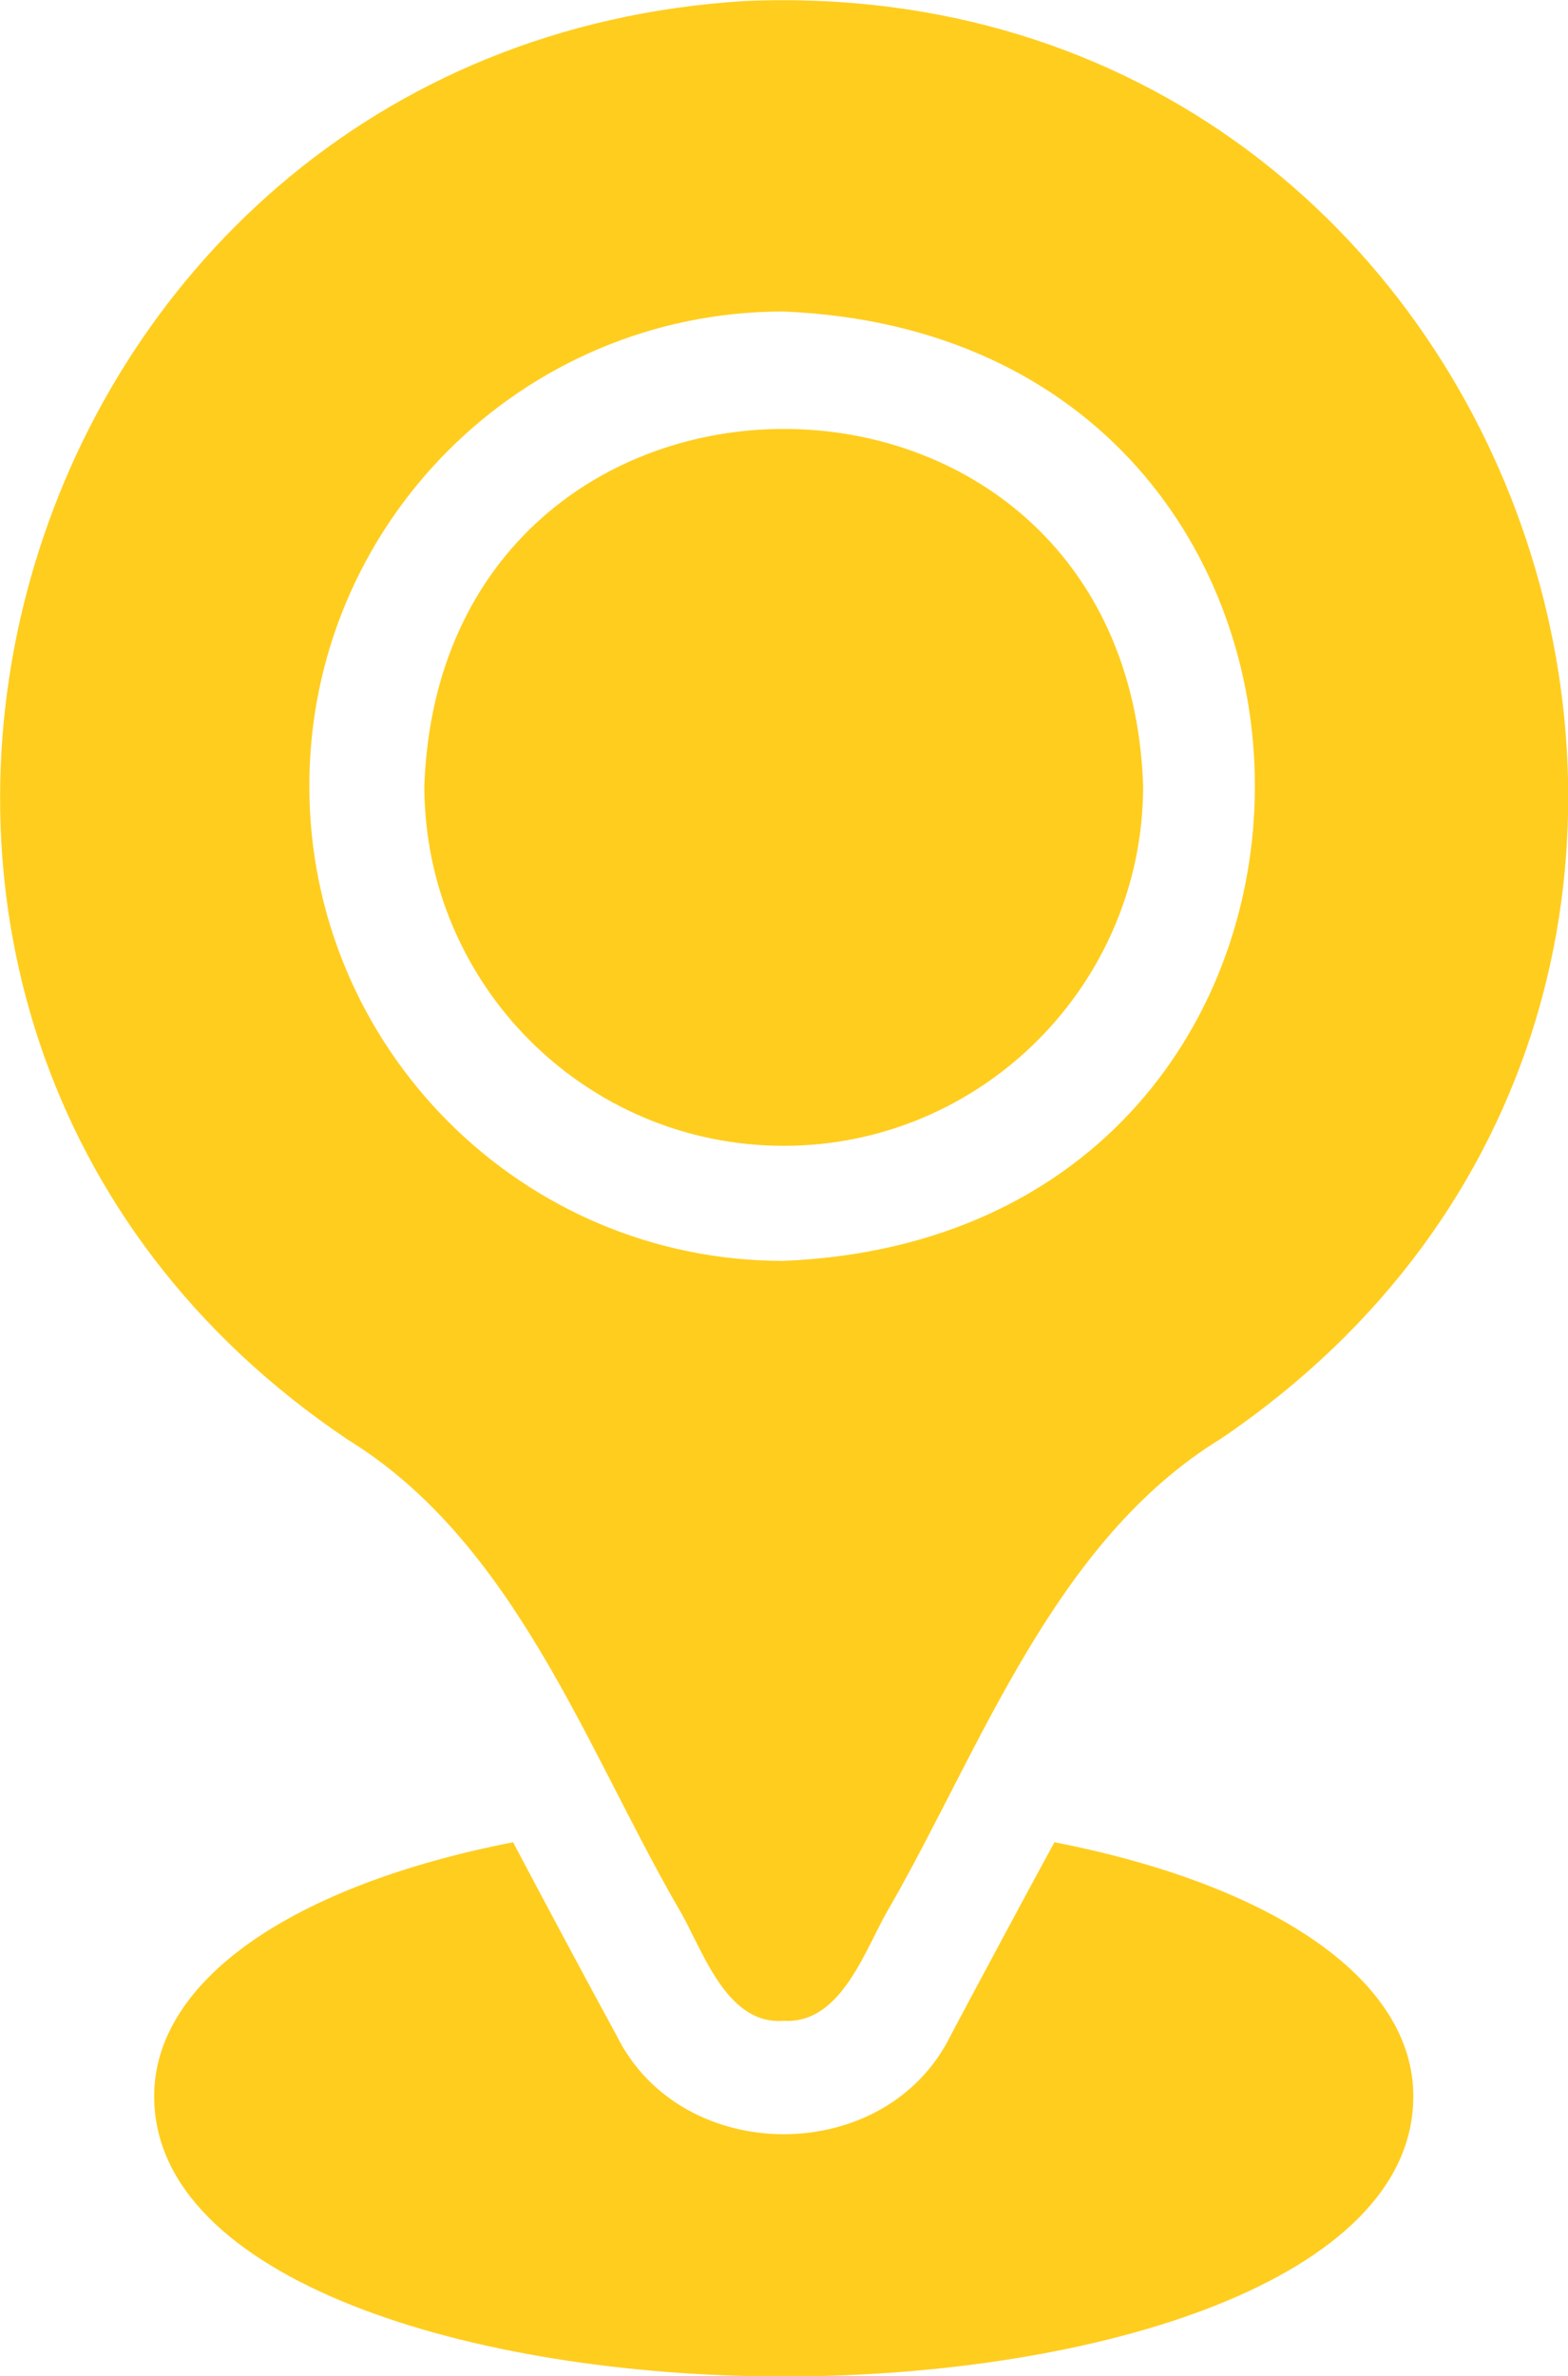
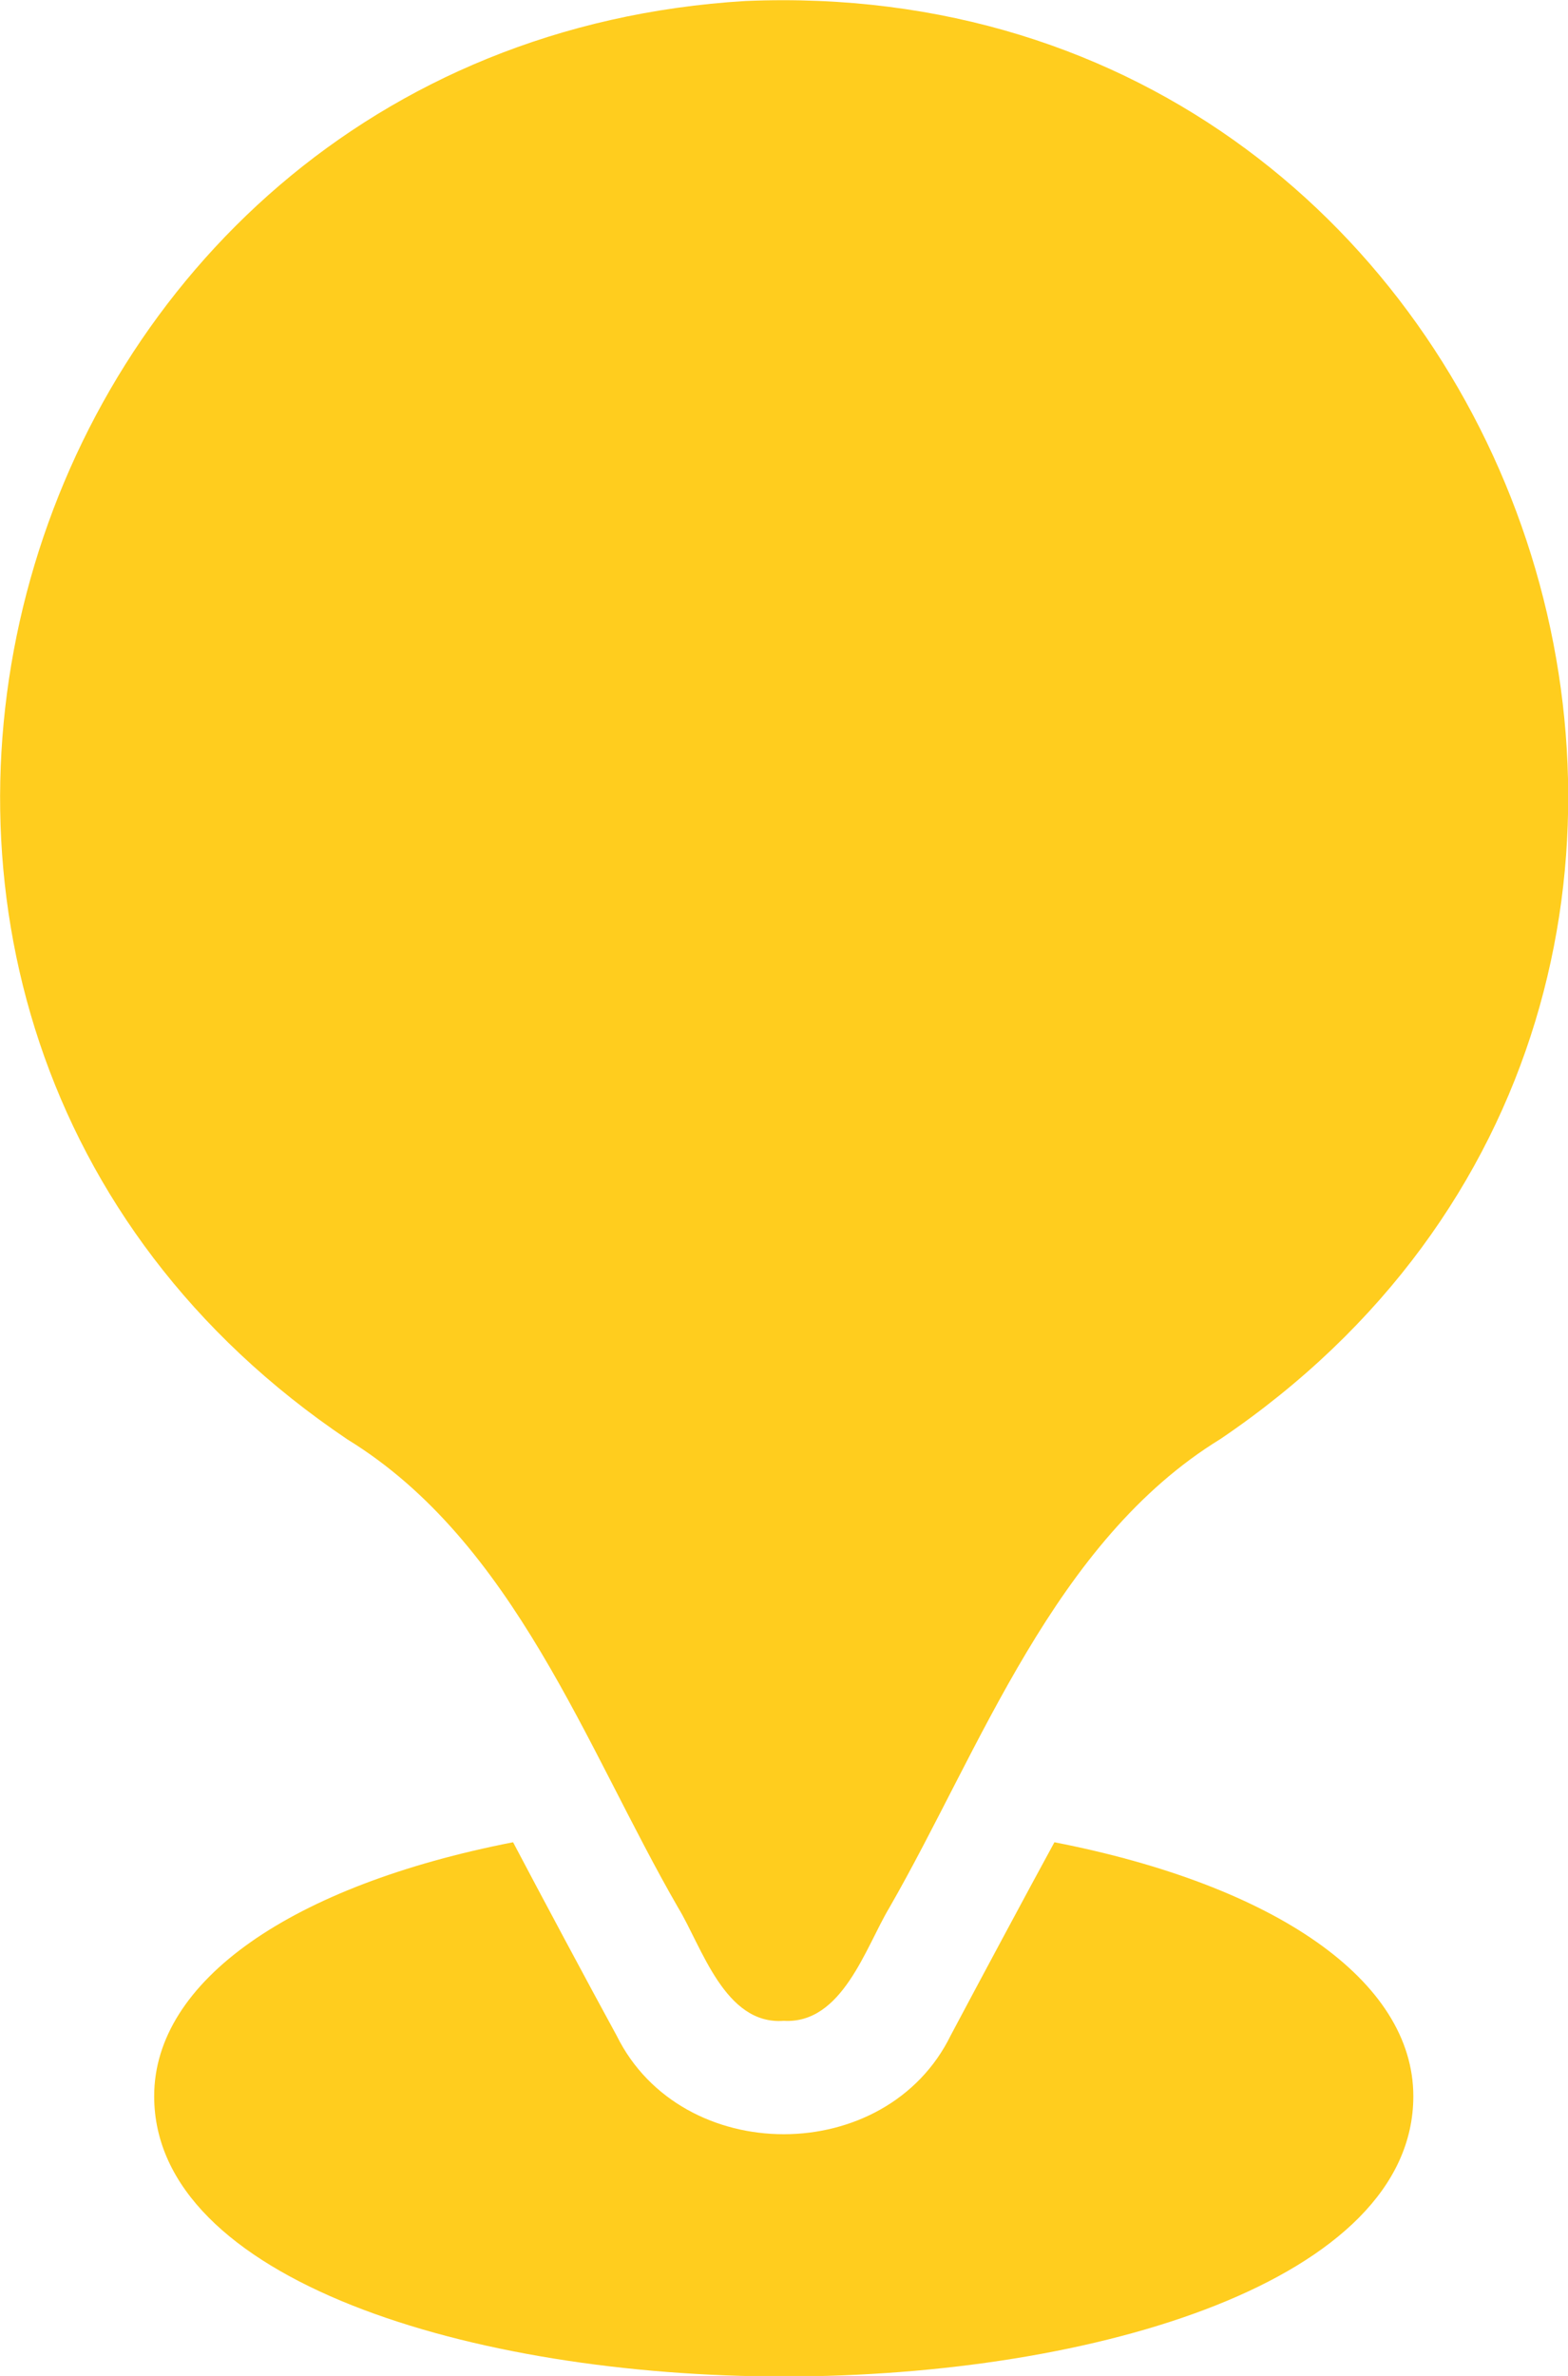
<svg xmlns="http://www.w3.org/2000/svg" id="Layer_2" viewBox="0 0 31.63 47.9">
  <defs>
    <style>
      .cls-1 {
        fill: #ffcd1e;
      }
    </style>
  </defs>
  <g id="Layer_1-2" data-name="Layer_1">
    <g>
-       <path class="cls-1" d="M7.01,29.02c3.37,2.07,4.81,6.22,6.67,9.44.48.79.94,2.37,2.13,2.28,1.18.07,1.65-1.48,2.13-2.28,1.84-3.2,3.32-7.39,6.68-9.45C37.9,20.02,30.99-.65,15.04.02-.05.93-5.66,20.5,7.01,29.02h0ZM6.24,15.84c0-5.27,4.28-9.56,9.56-9.56,12.69.52,12.68,18.62,0,19.14-5.28,0-9.56-4.3-9.56-9.57Z" />
-       <path class="cls-1" d="M15.81,23.1c3.99,0,7.25-3.25,7.25-7.26-.34-9.59-14.15-9.59-14.5,0,0,4.01,3.25,7.26,7.25,7.26h0Z" />
+       <path class="cls-1" d="M7.01,29.02c3.37,2.07,4.81,6.22,6.67,9.44.48.79.94,2.37,2.13,2.28,1.18.07,1.65-1.48,2.13-2.28,1.84-3.2,3.32-7.39,6.68-9.45C37.9,20.02,30.99-.65,15.04.02-.05.93-5.66,20.5,7.01,29.02h0ZM6.24,15.84Z" />
      <path class="cls-1" d="M21.27,37.14c-.53.97-1.58,2.93-2.09,3.89-1.3,2.66-5.43,2.66-6.74.01-.52-.95-1.58-2.93-2.09-3.9-4.46.87-7.24,2.79-7.24,5.12,0,3.7,6.39,5.65,12.7,5.65s12.7-1.94,12.7-5.65c0-2.33-2.78-4.25-7.24-5.12h0Z" />
    </g>
  </g>
</svg>